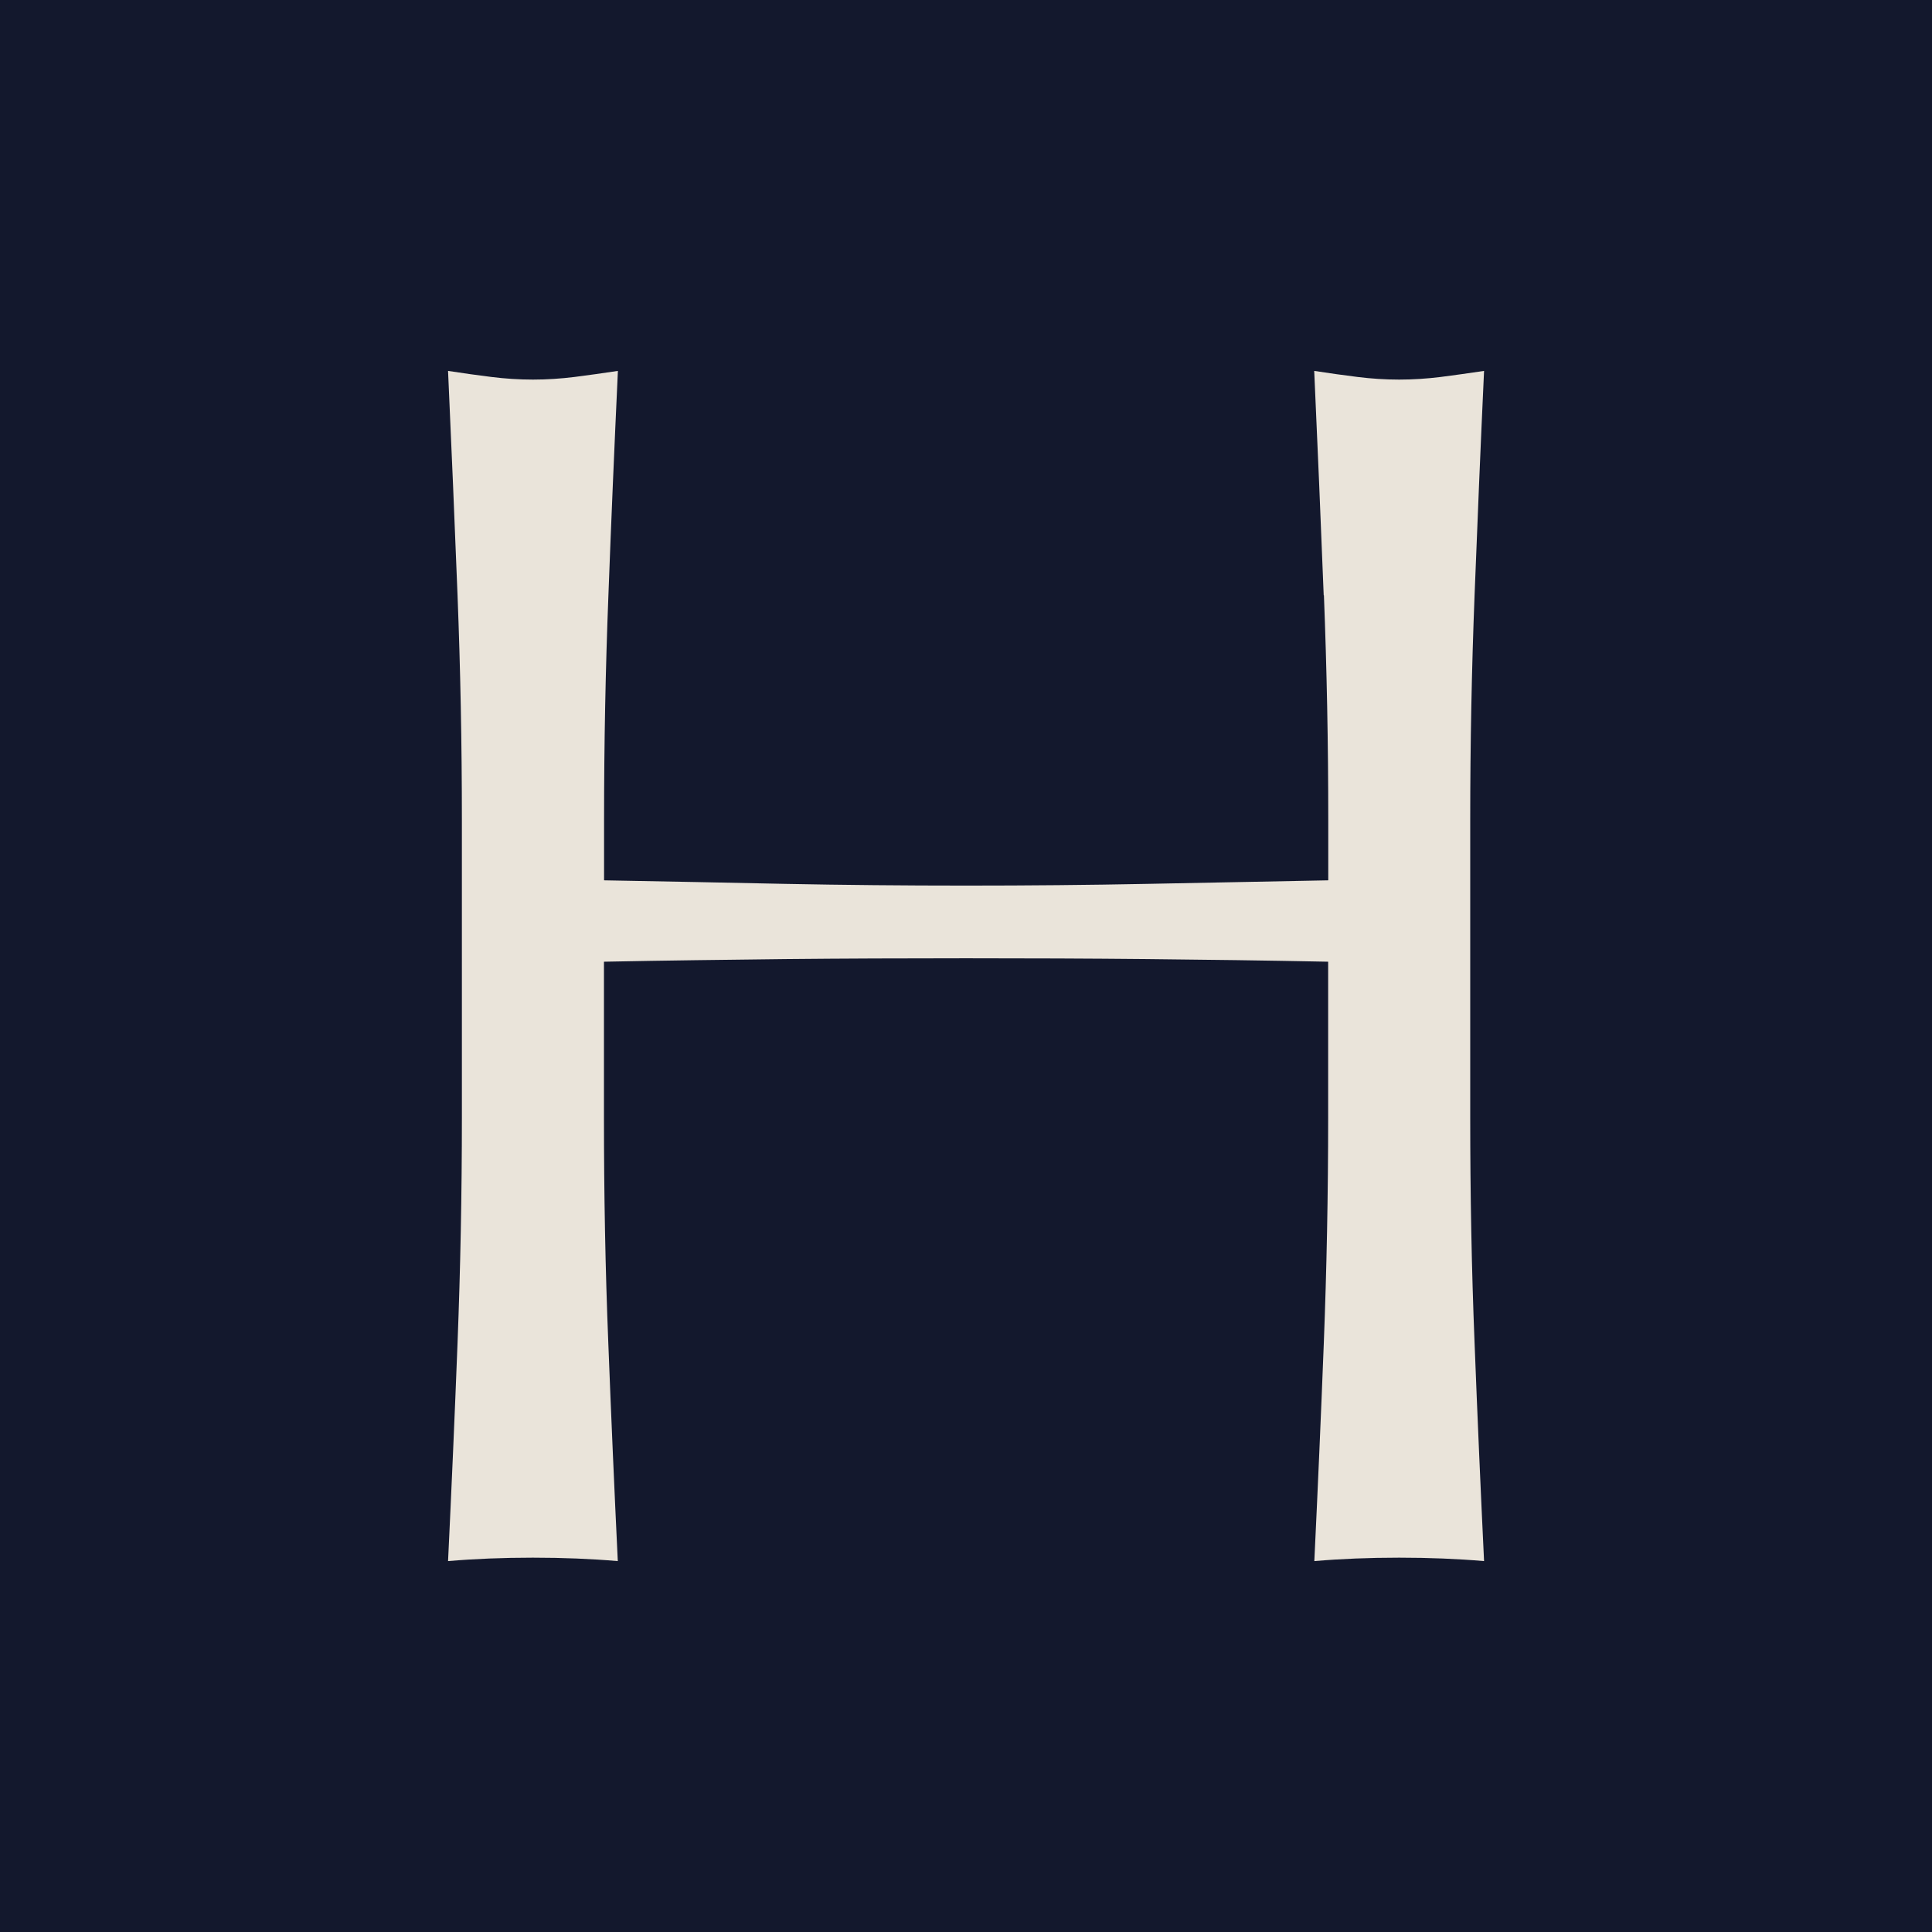
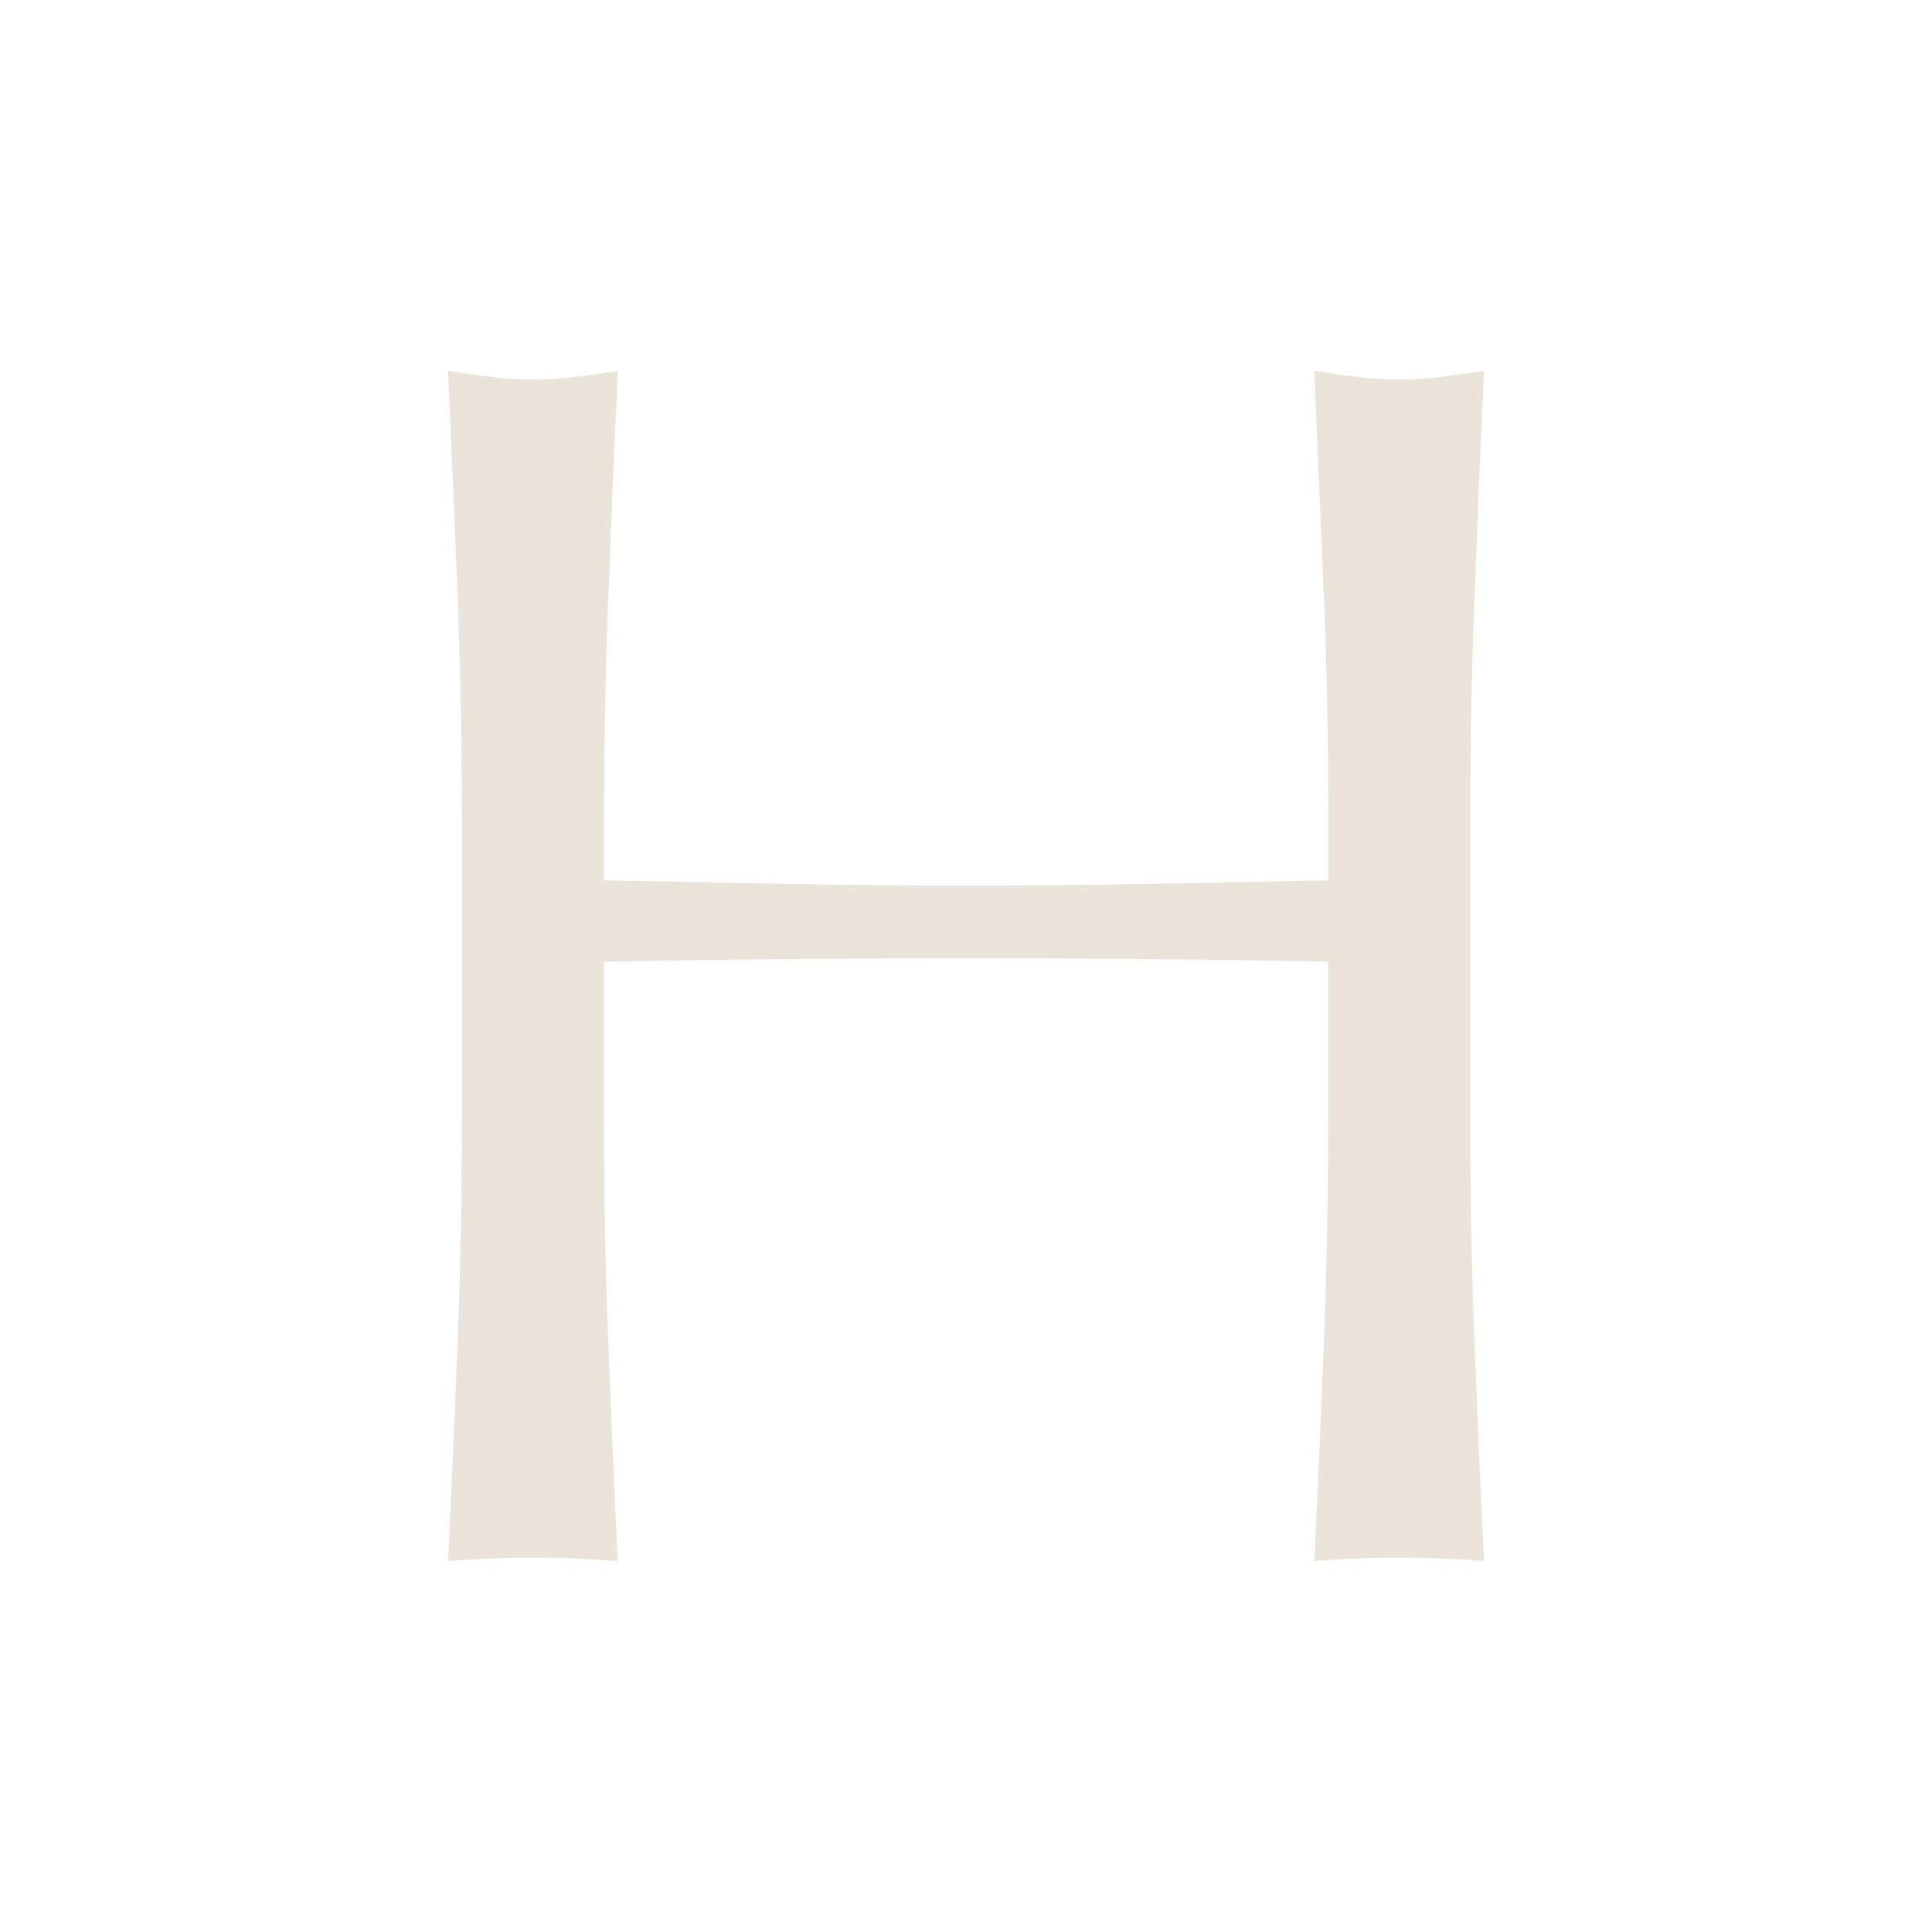
<svg xmlns="http://www.w3.org/2000/svg" data-bbox="0 0 169.03 169.03" viewBox="0 0 169.03 169.03" data-type="color">
  <g>
-     <path fill="#13182d" d="M169.03 0v169.03H0V0h169.03z" data-color="1" />
    <path d="M115.81 52.08c-.25-6.41-.53-12.96-.83-19.63 1.31.2 2.57.38 3.79.53 1.21.15 2.42.23 3.64.23s2.43-.08 3.64-.23c1.21-.16 2.48-.33 3.79-.53-.31 6.67-.58 13.22-.83 19.63-.25 6.41-.38 12.96-.38 19.63v26.07c0 6.67.12 13.24.38 19.71.25 6.46.53 12.83.83 19.09-2.33-.2-4.8-.3-7.43-.3s-5.1.1-7.42.3c.3-6.26.58-12.63.83-19.09.25-6.47.38-13.04.38-19.71V84.14c-5.46-.11-10.74-.18-15.84-.23-5.1-.05-10.38-.07-15.84-.07s-10.74.02-15.84.07c-5.1.06-10.38.12-15.84.23v13.64c0 6.67.12 13.24.38 19.71.25 6.46.53 12.83.83 19.09-2.33-.2-4.8-.3-7.43-.3s-5.1.1-7.42.3c.3-6.26.58-12.63.83-19.09.25-6.47.38-13.04.38-19.71V71.71c0-6.67-.13-13.21-.38-19.63-.25-6.41-.53-12.96-.83-19.63 1.31.2 2.57.38 3.79.53 1.21.15 2.42.23 3.64.23s2.42-.08 3.64-.23c1.22-.16 2.48-.33 3.79-.53-.31 6.67-.59 13.22-.83 19.63-.25 6.41-.38 12.96-.38 19.63v5.31c5.46.1 10.74.2 15.84.31 5.1.1 10.38.15 15.84.15s10.74-.05 15.84-.15c5.1-.1 10.38-.2 15.84-.31v-5.31c0-6.67-.13-13.21-.38-19.63" fill="#eae4da" data-color="2" />
  </g>
</svg>